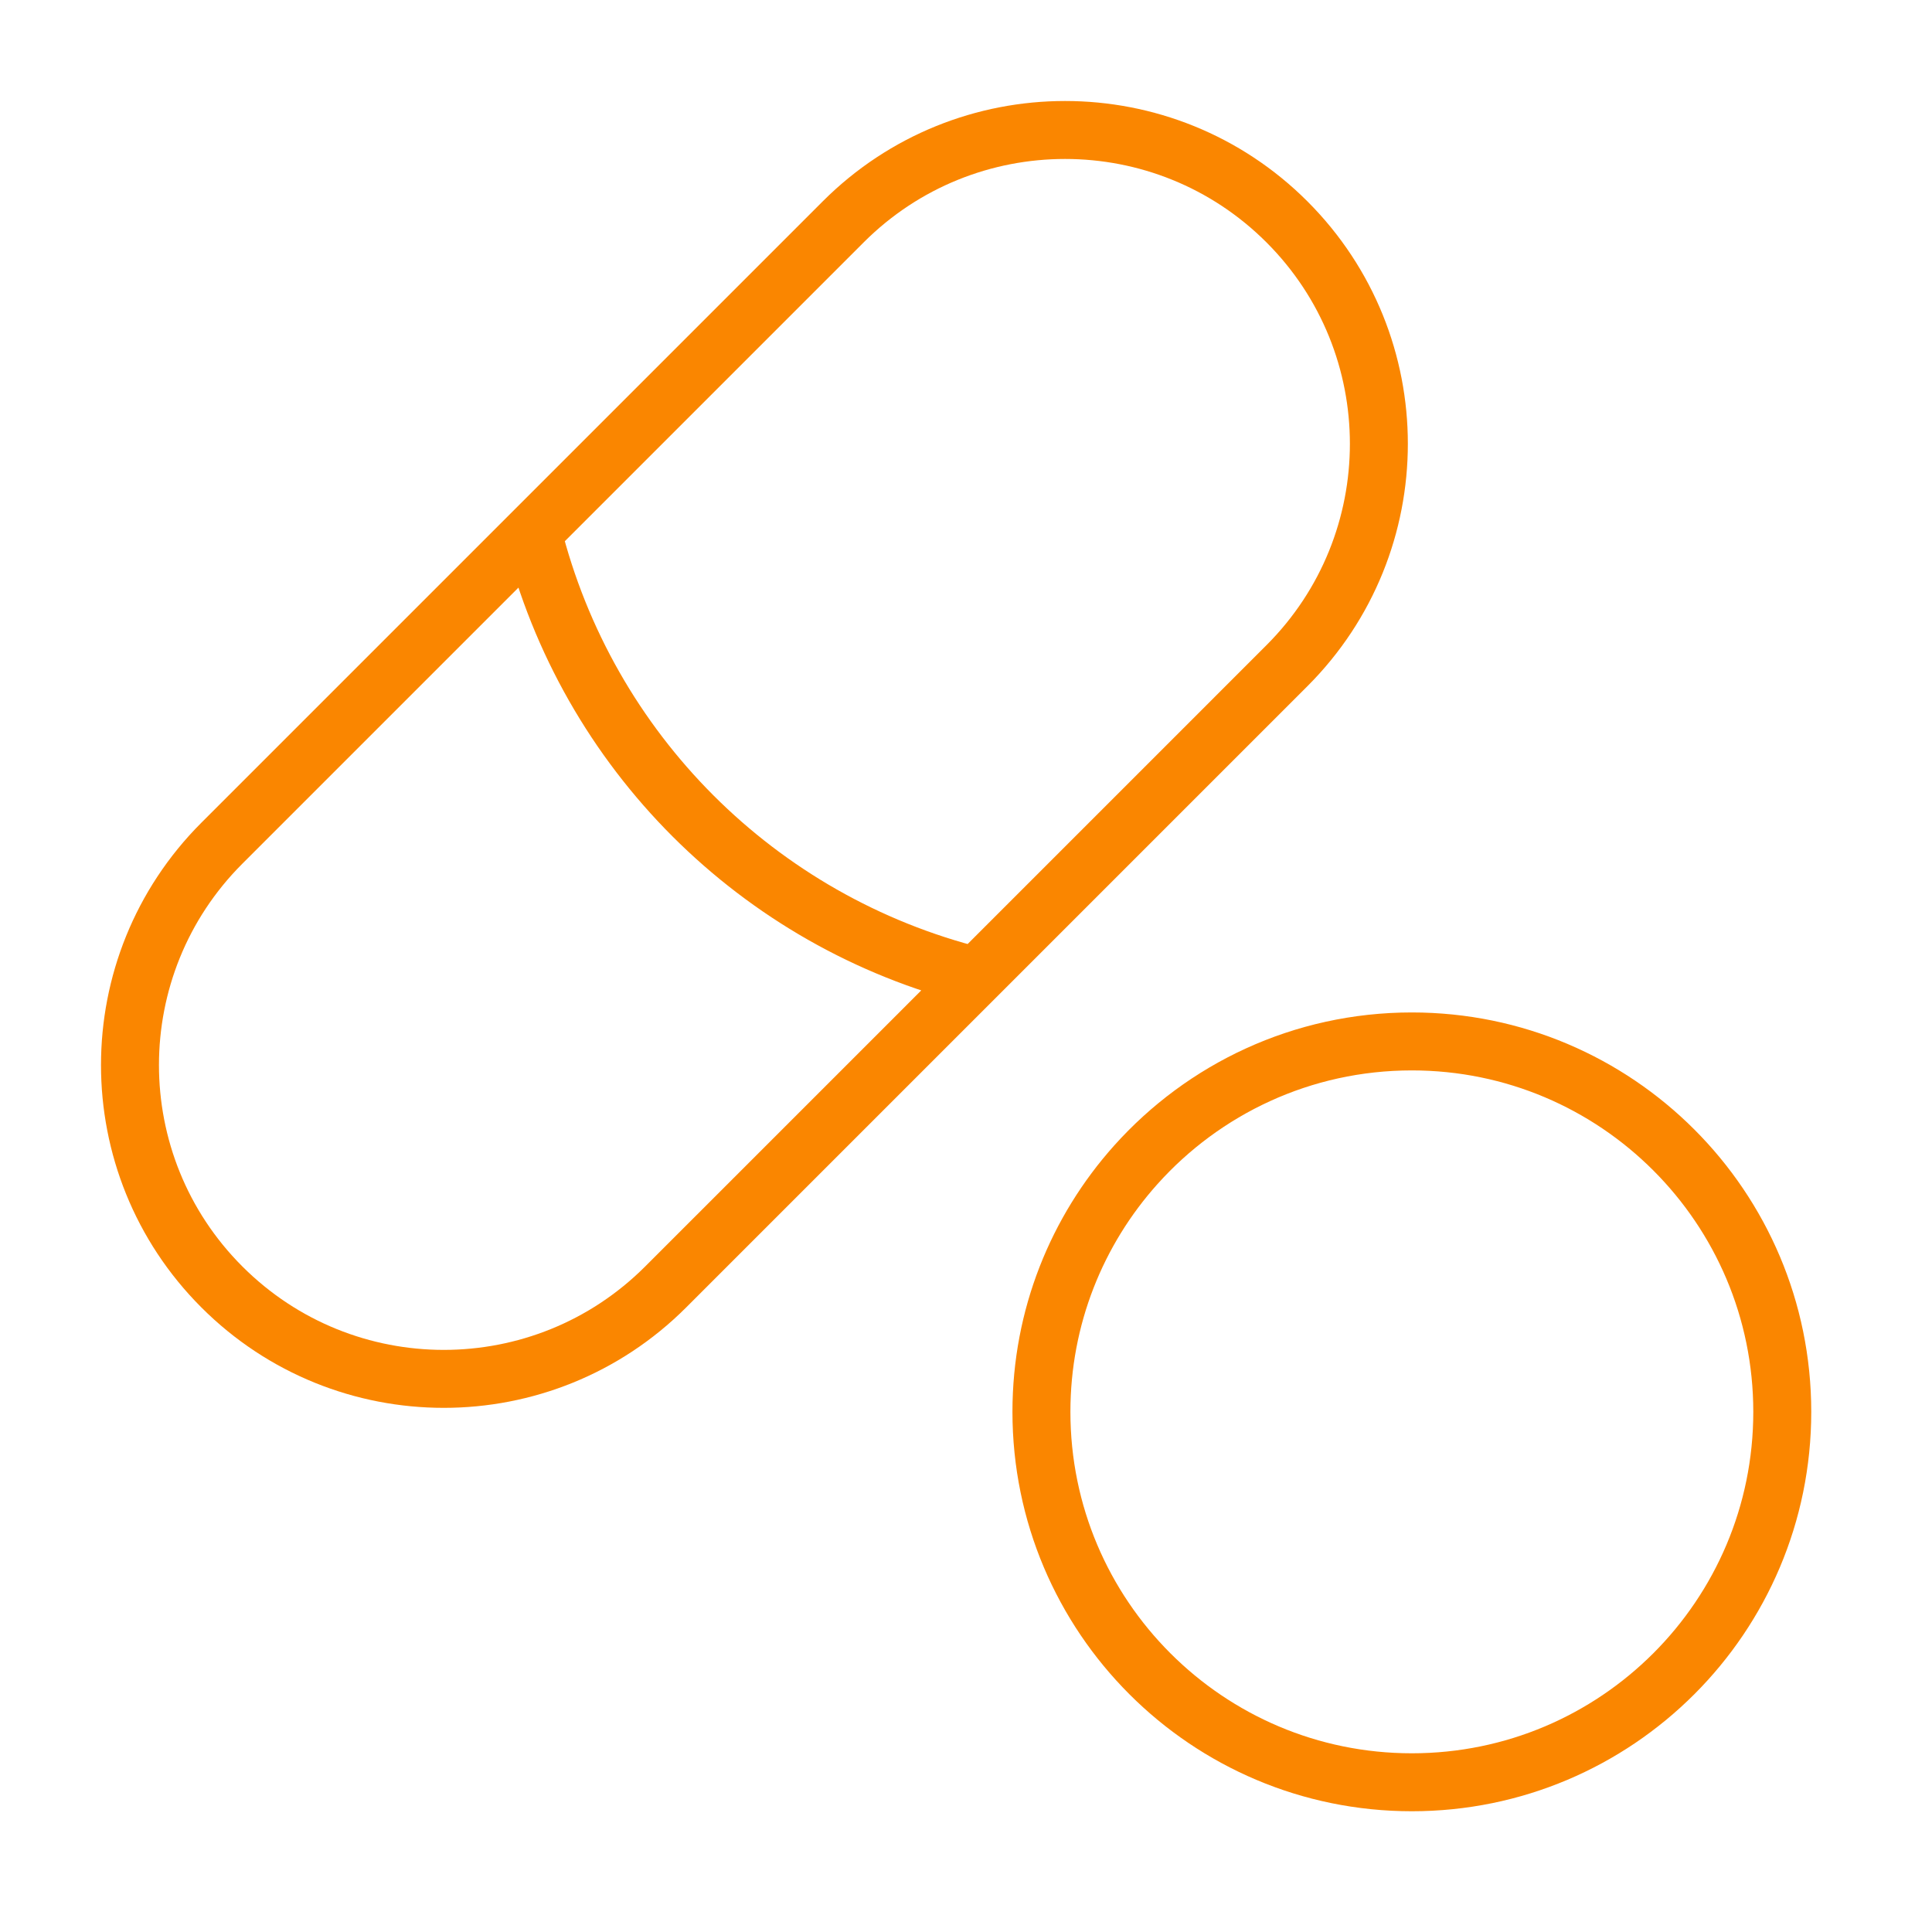
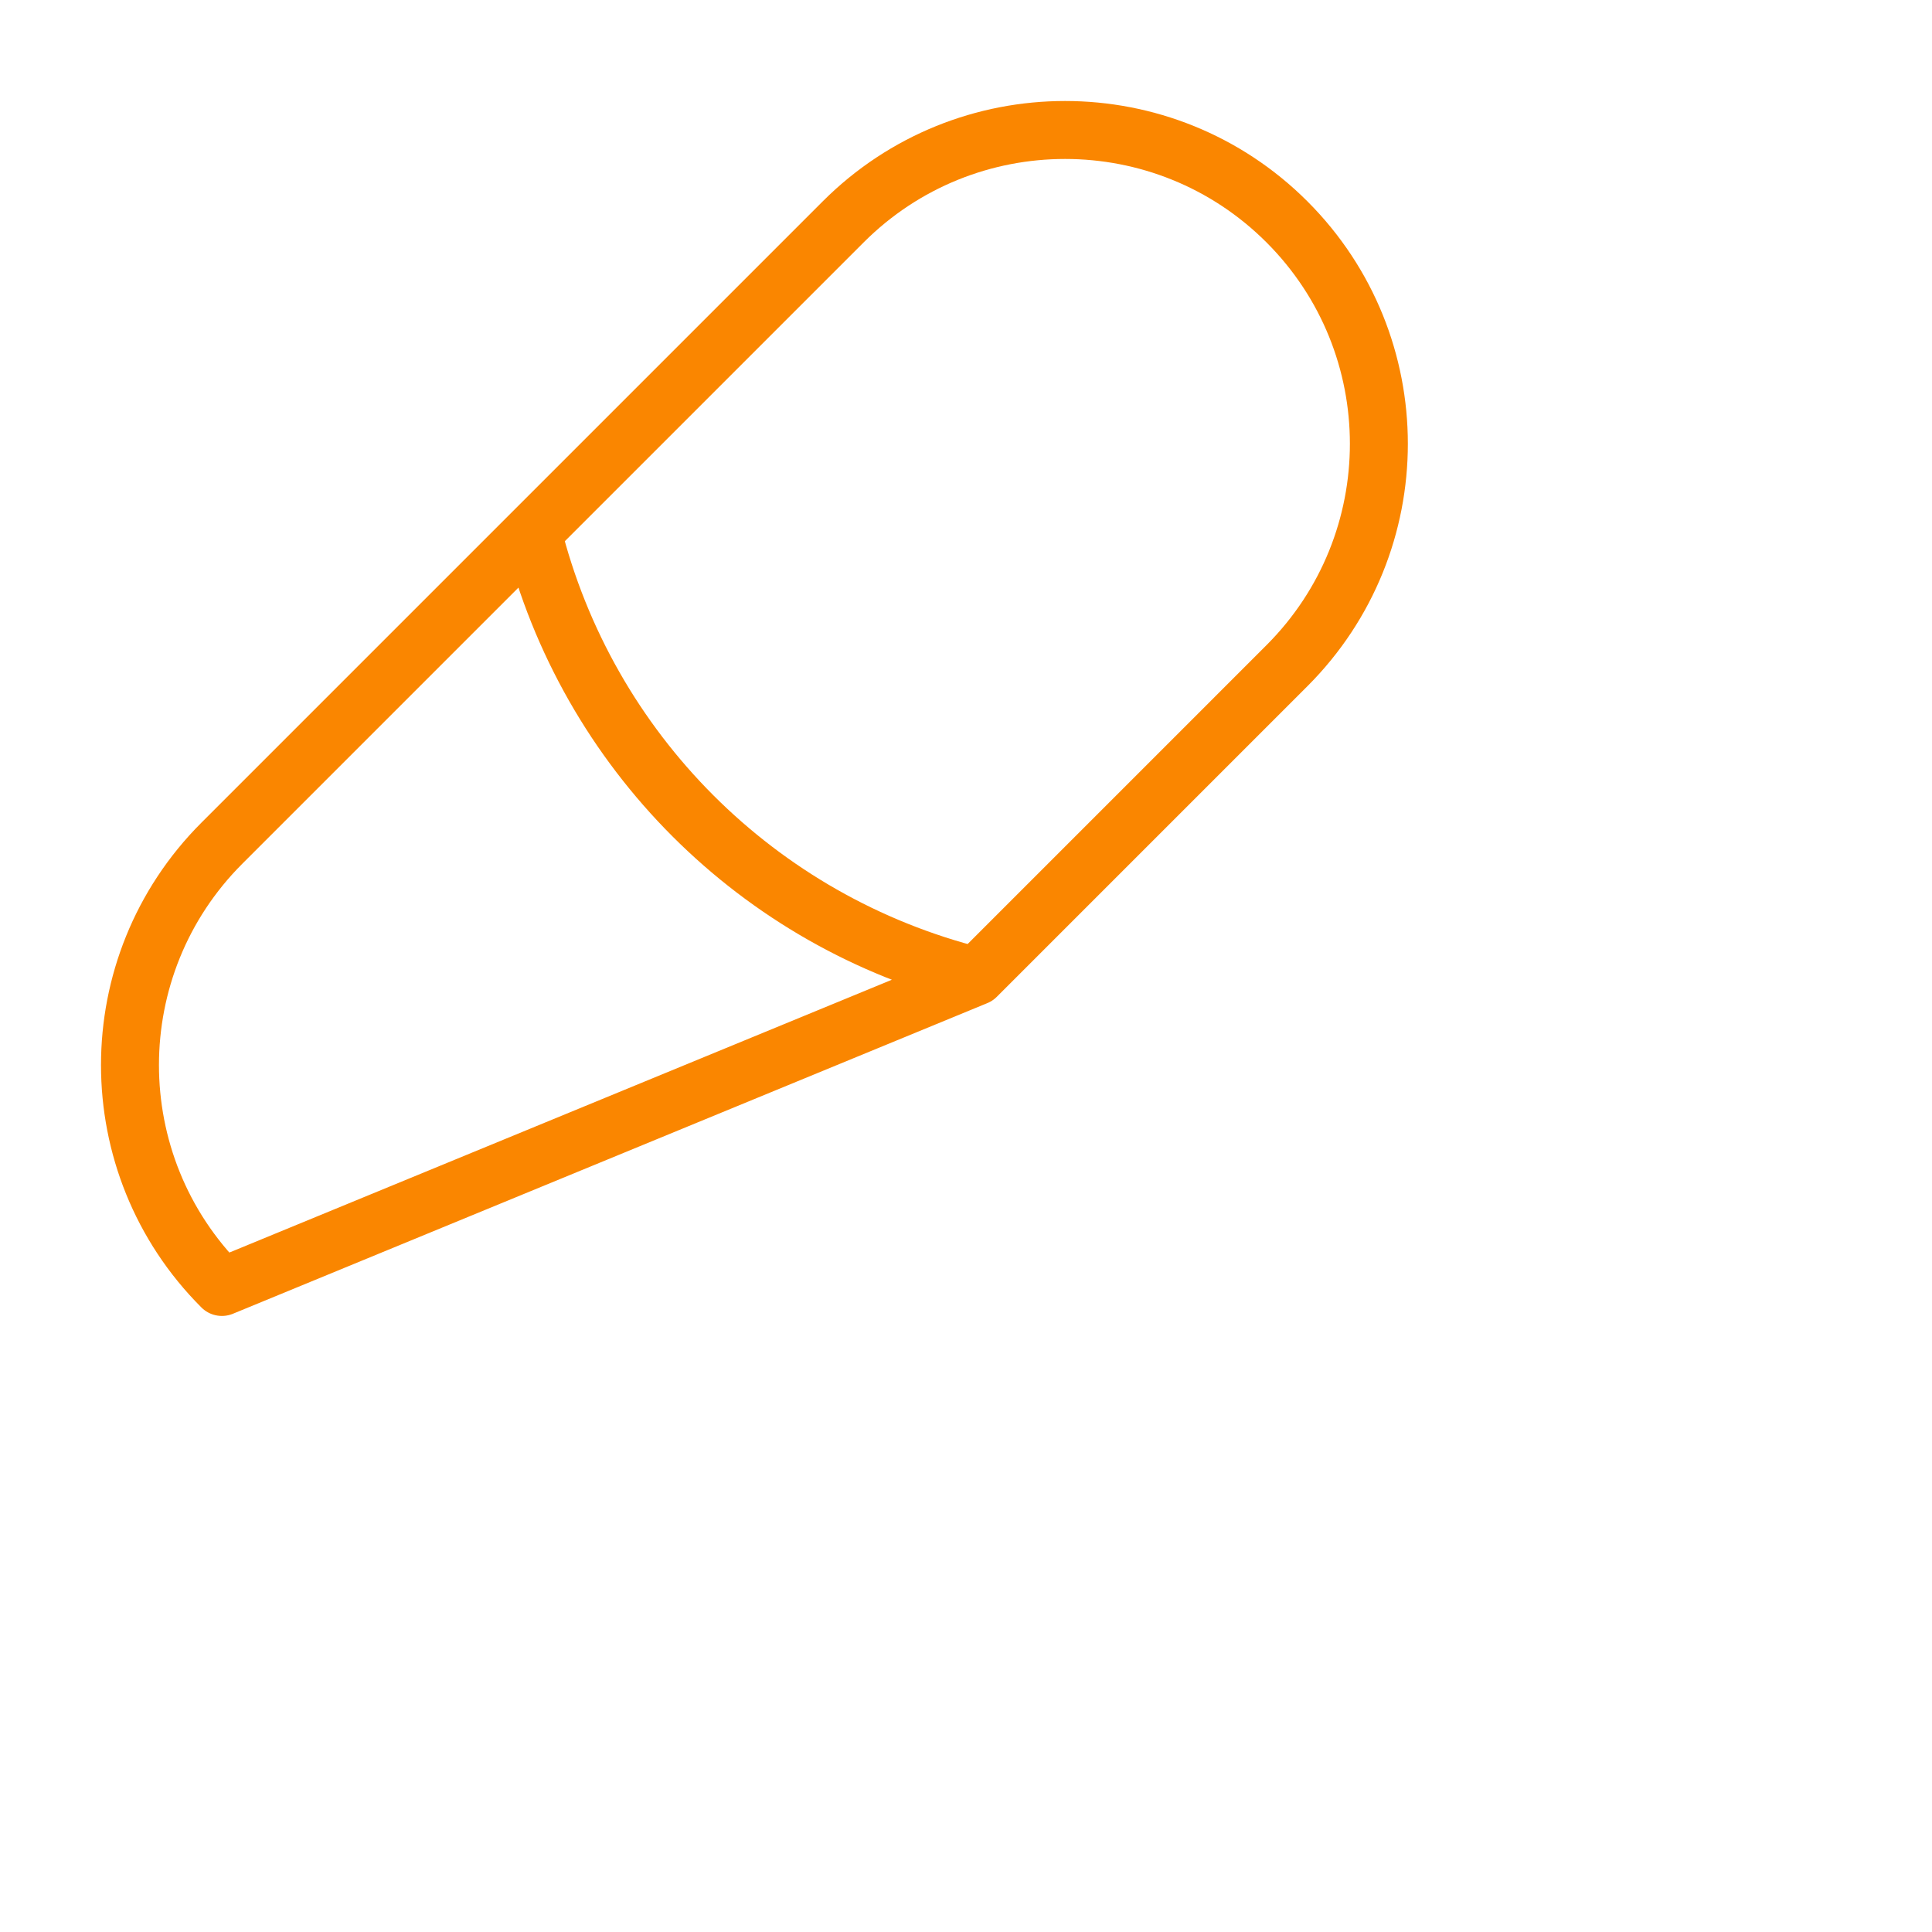
<svg xmlns="http://www.w3.org/2000/svg" width="100" height="100" viewBox="0 0 100 100" fill="none">
-   <path d="M27.564 27.564L11.485 43.643C5.142 49.986 5.142 60.27 11.485 66.613V66.613C17.828 72.956 28.112 72.956 34.455 66.613L50.534 50.534M27.564 27.564L43.643 11.485C49.986 5.142 60.27 5.142 66.613 11.485V11.485C72.956 17.828 72.956 28.112 66.613 34.455L50.534 50.534M27.564 27.564V27.564C30.392 38.875 39.223 47.706 50.534 50.534V50.534" stroke="#FA8600" stroke-width="3" stroke-linecap="round" stroke-linejoin="round" />
-   <path d="M53.904 73.077C53.904 68.166 55.749 63.688 58.786 60.295C62.299 56.37 67.399 53.904 73.077 53.904C83.666 53.904 92.25 62.488 92.25 73.077C92.25 78.375 90.104 83.169 86.629 86.641C83.158 90.108 78.369 92.25 73.077 92.25C62.488 92.25 53.904 83.666 53.904 73.077Z" stroke="#FA8600" stroke-width="3" stroke-linecap="round" stroke-linejoin="round" />
+   <path d="M27.564 27.564L11.485 43.643C5.142 49.986 5.142 60.27 11.485 66.613V66.613L50.534 50.534M27.564 27.564L43.643 11.485C49.986 5.142 60.27 5.142 66.613 11.485V11.485C72.956 17.828 72.956 28.112 66.613 34.455L50.534 50.534M27.564 27.564V27.564C30.392 38.875 39.223 47.706 50.534 50.534V50.534" stroke="#FA8600" stroke-width="3" stroke-linecap="round" stroke-linejoin="round" />
</svg>